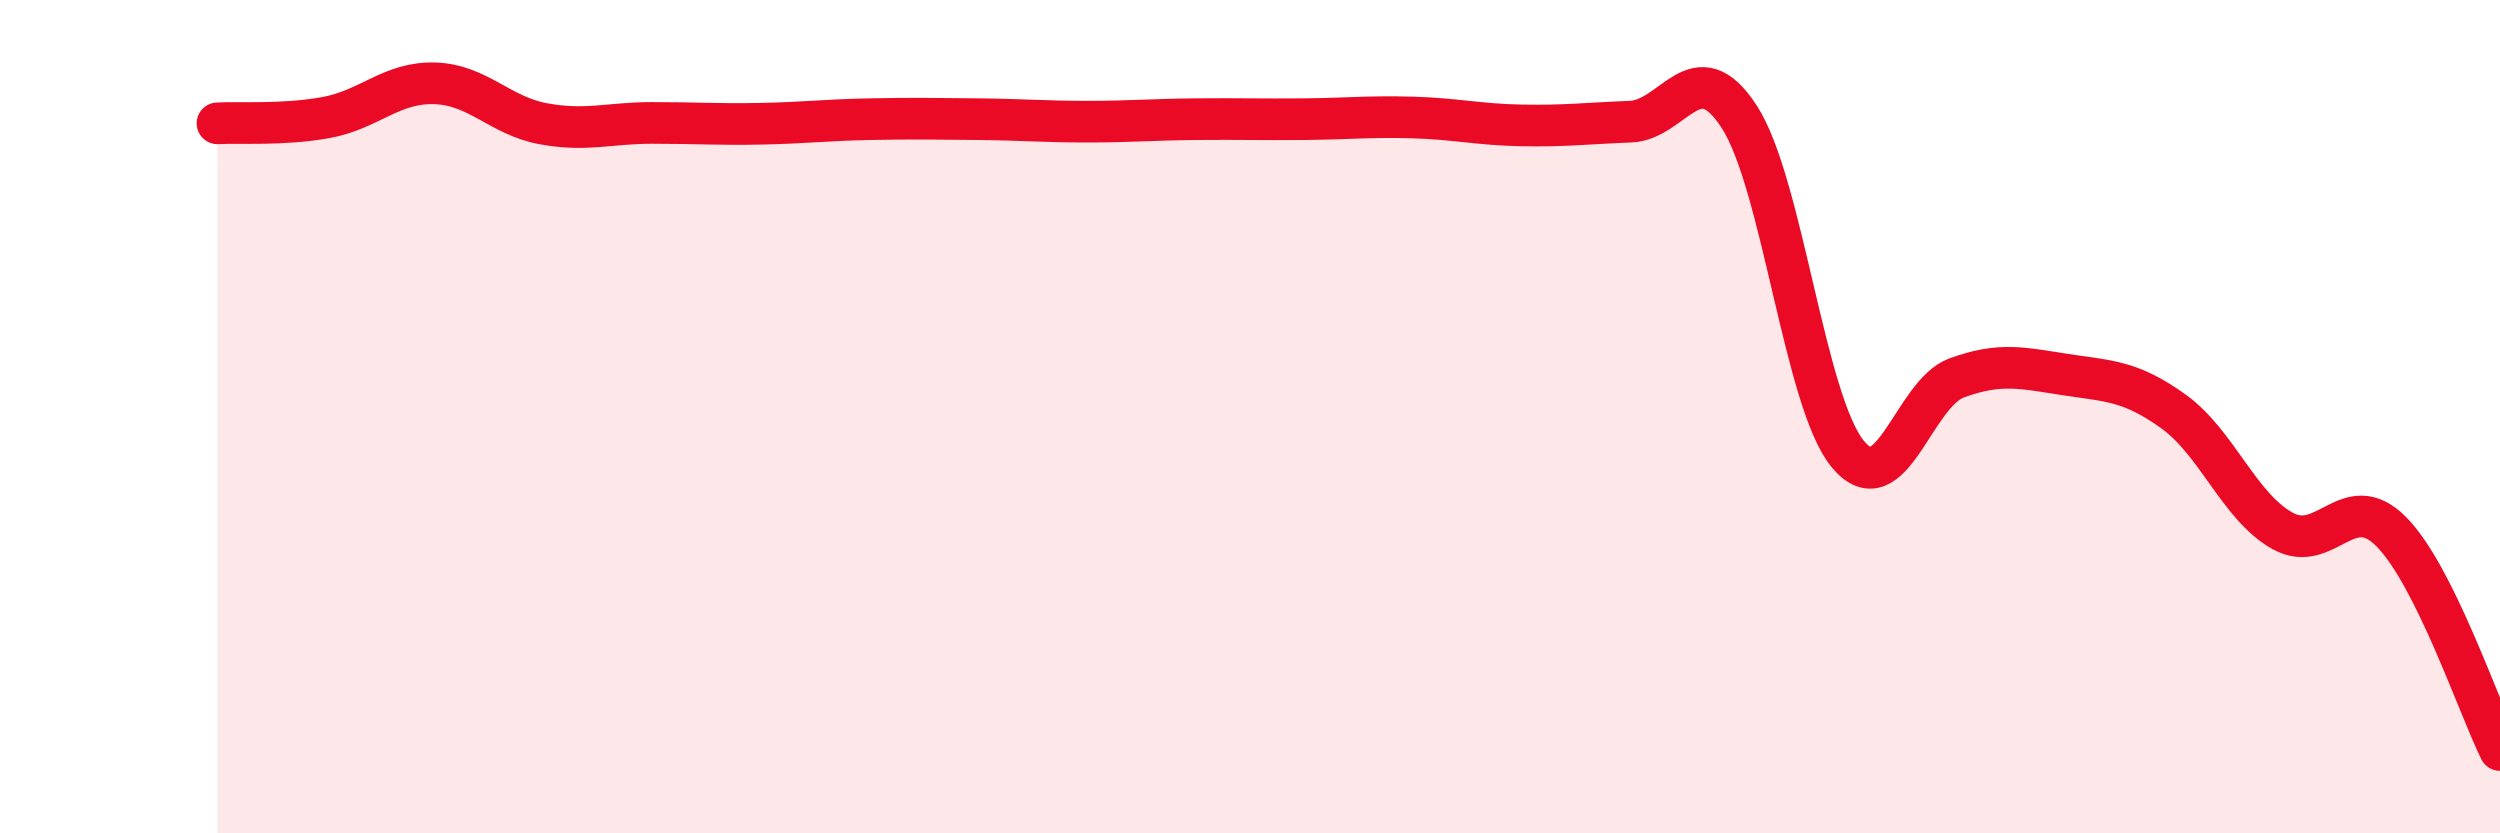
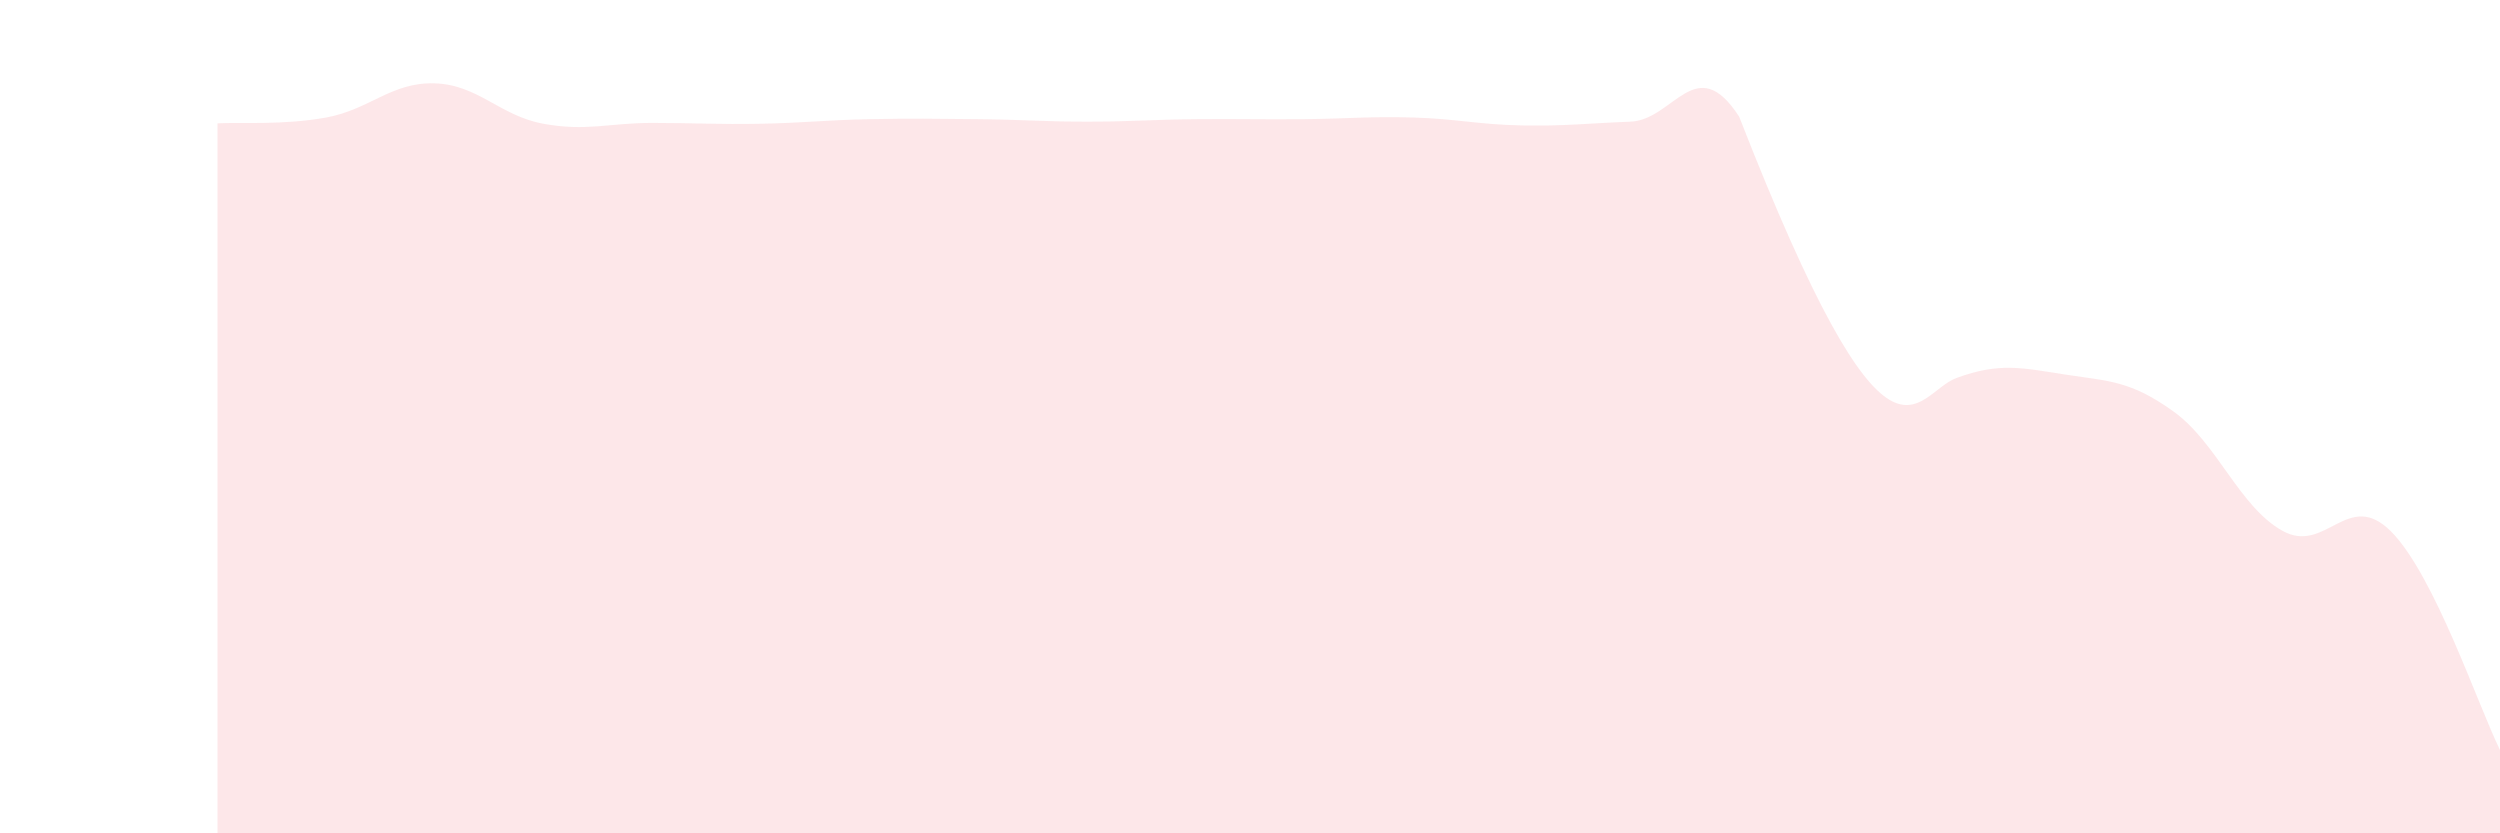
<svg xmlns="http://www.w3.org/2000/svg" width="60" height="20" viewBox="0 0 60 20">
-   <path d="M 5.22,2.96 C 5.74,2.93 6.79,3.01 7.83,2.82 C 8.87,2.63 9.39,1.97 10.43,2 C 11.47,2.03 12,2.78 13.04,2.97 C 14.08,3.16 14.61,2.95 15.65,2.95 C 16.69,2.95 17.22,2.99 18.26,2.97 C 19.3,2.95 19.83,2.88 20.87,2.86 C 21.91,2.84 22.44,2.85 23.48,2.86 C 24.52,2.87 25.05,2.92 26.09,2.92 C 27.13,2.92 27.66,2.87 28.7,2.86 C 29.74,2.85 30.26,2.87 31.3,2.86 C 32.34,2.85 32.87,2.79 33.91,2.82 C 34.95,2.85 35.48,2.99 36.52,3.01 C 37.56,3.03 38.09,2.96 39.13,2.92 C 40.17,2.88 40.7,1.2 41.74,2.8 C 42.78,4.4 43.31,9.65 44.35,10.9 C 45.39,12.15 45.92,9.45 46.96,9.07 C 48,8.69 48.53,8.83 49.57,8.99 C 50.61,9.15 51.13,9.13 52.17,9.88 C 53.21,10.63 53.74,12.16 54.78,12.74 C 55.82,13.32 56.35,11.71 57.39,12.76 C 58.43,13.81 59.48,16.95 60,18L60 20L5.22 20Z" fill="#EB0A25" opacity="0.1" stroke-linecap="round" stroke-linejoin="round" />
-   <path d="M 5.22,2.96 C 5.74,2.93 6.79,3.01 7.83,2.82 C 8.87,2.63 9.39,1.97 10.43,2 C 11.47,2.03 12,2.78 13.04,2.97 C 14.08,3.16 14.61,2.95 15.65,2.95 C 16.69,2.95 17.22,2.99 18.26,2.97 C 19.3,2.95 19.83,2.88 20.87,2.86 C 21.91,2.84 22.44,2.85 23.48,2.86 C 24.52,2.87 25.05,2.92 26.09,2.92 C 27.13,2.92 27.66,2.87 28.7,2.86 C 29.74,2.85 30.26,2.87 31.3,2.86 C 32.34,2.85 32.87,2.79 33.91,2.82 C 34.95,2.85 35.48,2.99 36.52,3.01 C 37.56,3.03 38.09,2.96 39.13,2.92 C 40.17,2.88 40.7,1.2 41.74,2.8 C 42.78,4.4 43.31,9.65 44.35,10.9 C 45.39,12.15 45.92,9.45 46.96,9.07 C 48,8.69 48.53,8.83 49.57,8.99 C 50.61,9.15 51.13,9.13 52.17,9.88 C 53.21,10.63 53.74,12.16 54.78,12.74 C 55.82,13.32 56.35,11.71 57.39,12.76 C 58.43,13.81 59.48,16.95 60,18" stroke="#EB0A25" stroke-width="1" fill="none" stroke-linecap="round" stroke-linejoin="round" />
+   <path d="M 5.22,2.96 C 5.74,2.93 6.79,3.01 7.83,2.82 C 8.87,2.63 9.39,1.97 10.43,2 C 11.47,2.03 12,2.78 13.04,2.97 C 14.08,3.16 14.61,2.95 15.65,2.95 C 16.69,2.95 17.22,2.99 18.26,2.97 C 19.3,2.95 19.83,2.88 20.87,2.86 C 21.91,2.84 22.44,2.85 23.48,2.86 C 24.52,2.87 25.05,2.92 26.09,2.92 C 27.13,2.92 27.66,2.87 28.7,2.86 C 29.74,2.85 30.26,2.87 31.3,2.86 C 32.34,2.85 32.87,2.79 33.91,2.82 C 34.95,2.85 35.48,2.99 36.52,3.01 C 37.56,3.03 38.09,2.96 39.13,2.92 C 40.17,2.88 40.7,1.2 41.74,2.8 C 45.39,12.15 45.92,9.45 46.96,9.07 C 48,8.69 48.53,8.83 49.57,8.99 C 50.61,9.15 51.13,9.13 52.17,9.88 C 53.21,10.63 53.74,12.16 54.78,12.74 C 55.82,13.32 56.35,11.71 57.39,12.76 C 58.43,13.81 59.48,16.95 60,18L60 20L5.22 20Z" fill="#EB0A25" opacity="0.1" stroke-linecap="round" stroke-linejoin="round" />
</svg>